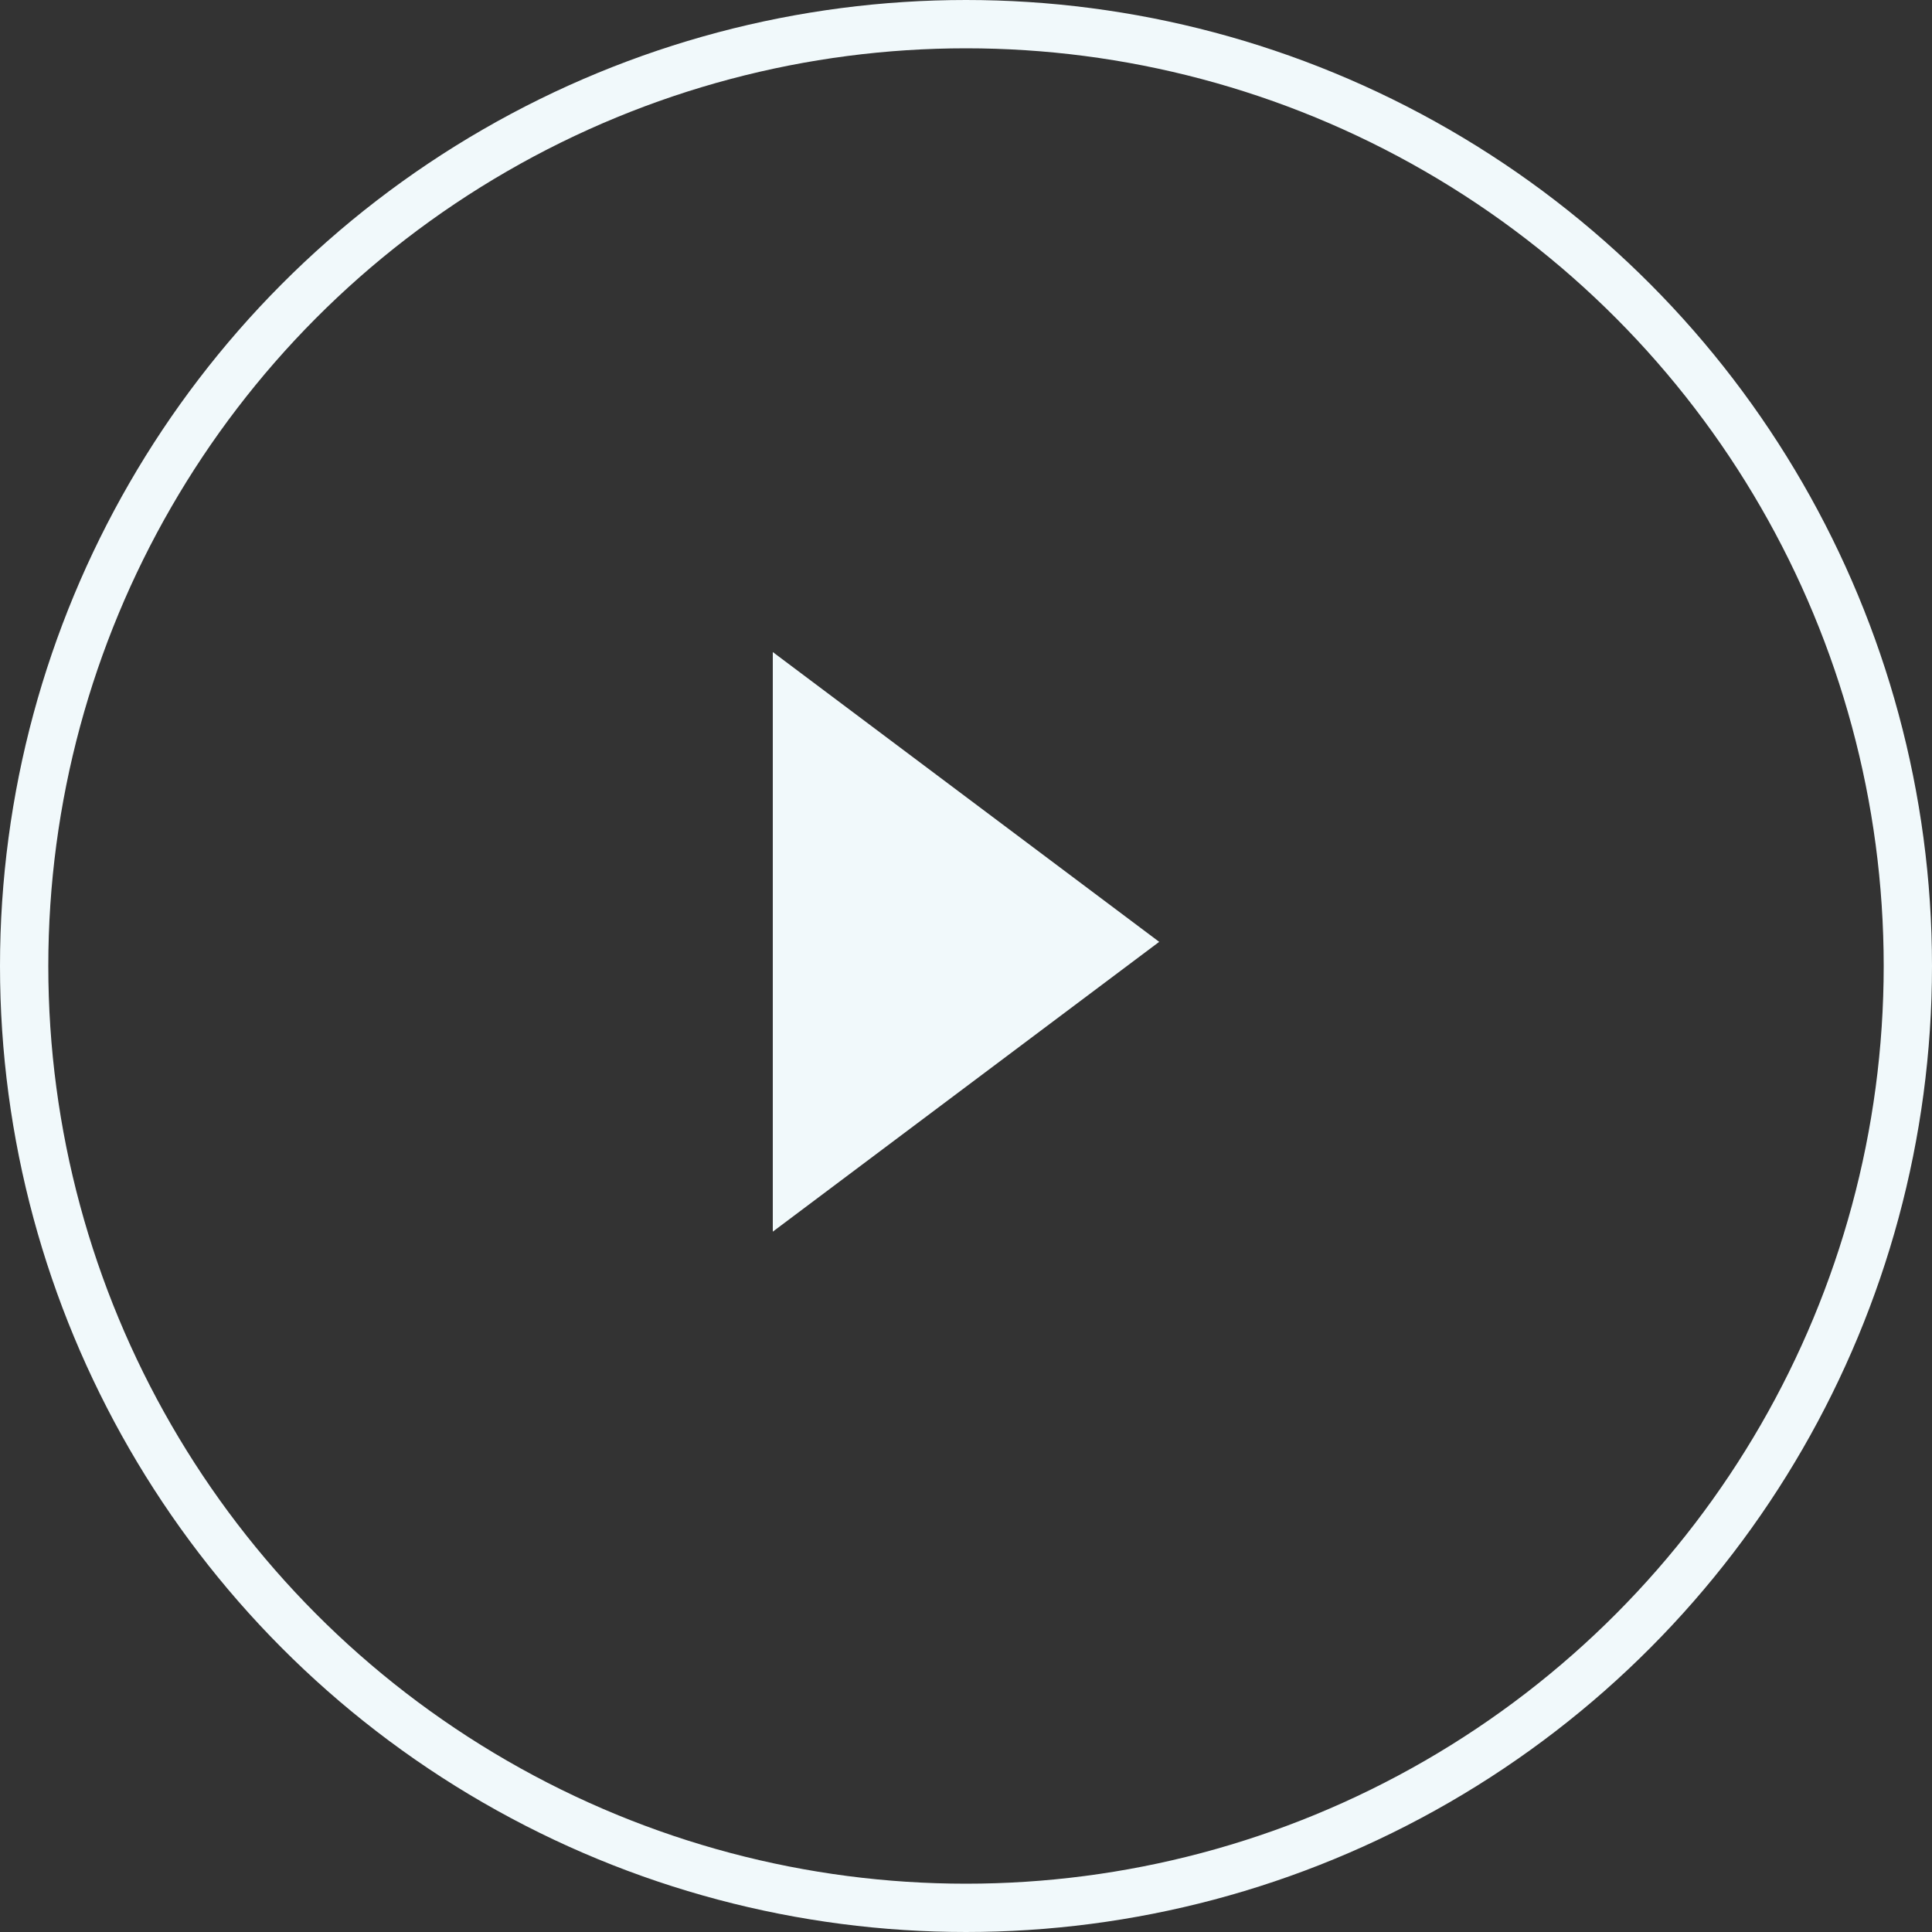
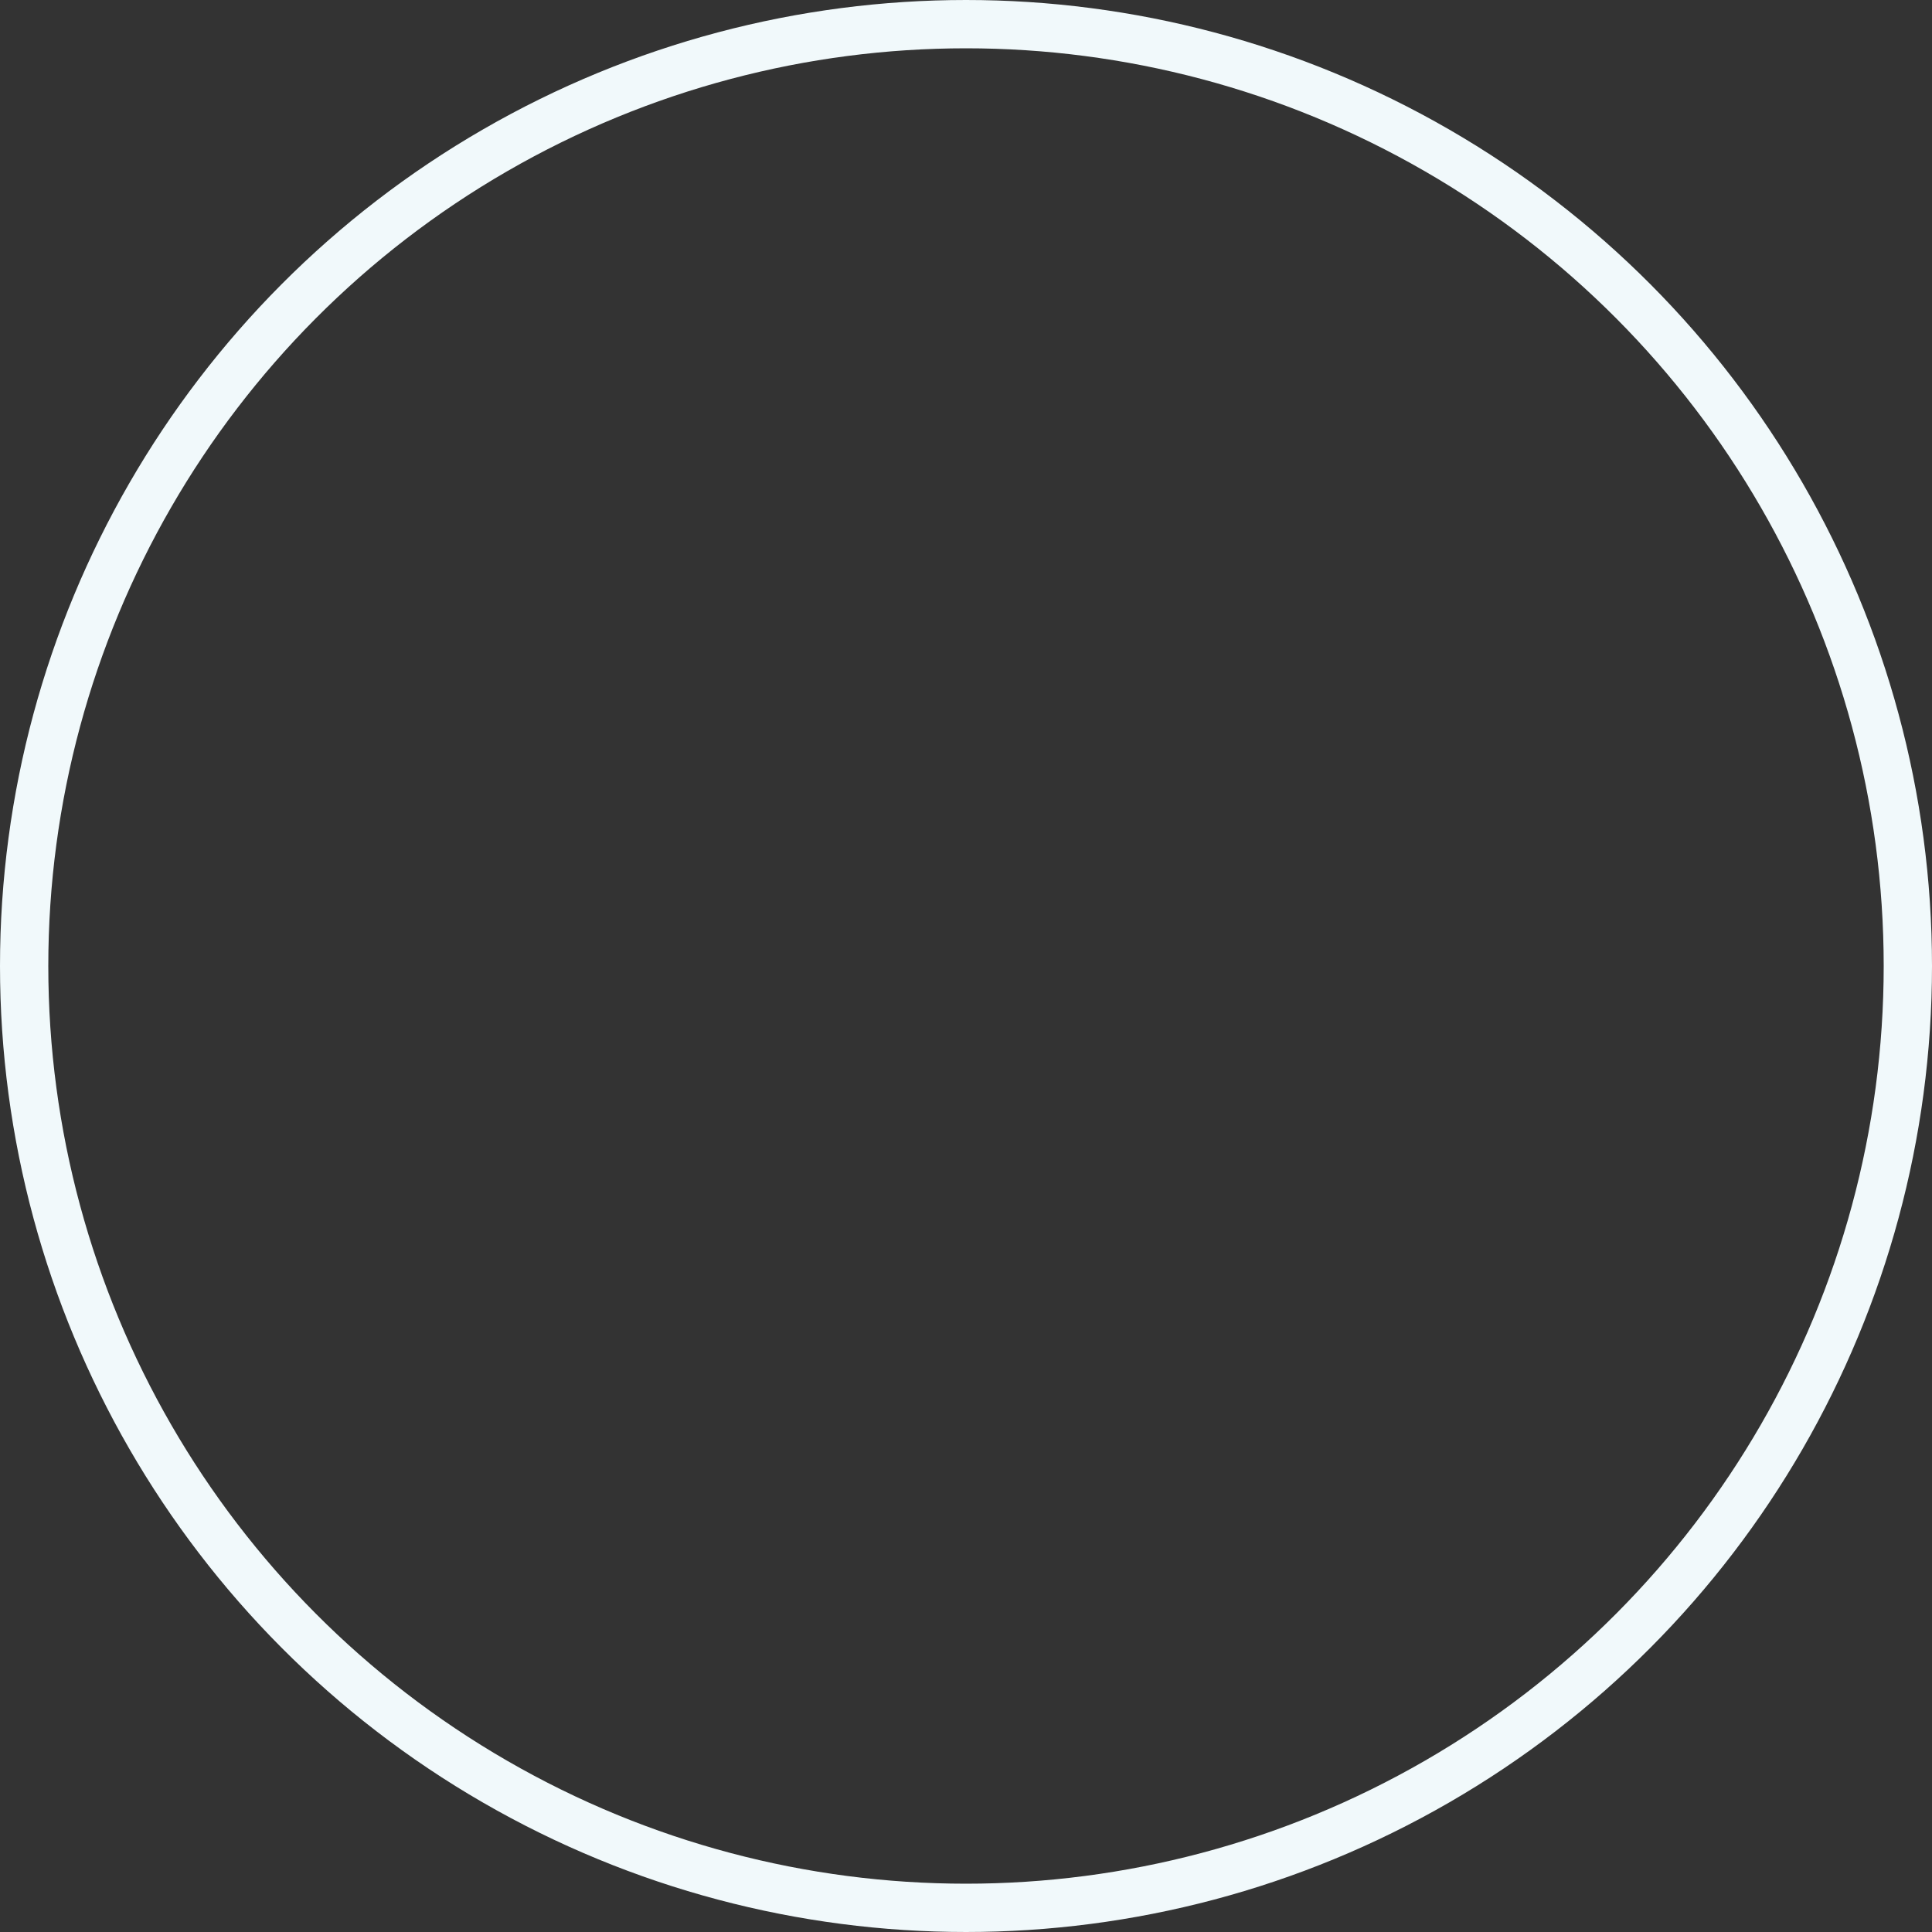
<svg xmlns="http://www.w3.org/2000/svg" viewBox="0 0 40 40">
  <rect x="0" y="0" width="40" height="40" fill="#333333" stroke="none" />
  <defs>
    <style>.cls-1{fill:none;stroke:#f1f9fb;stroke-miterlimit:10;}.cls-2{fill:#f1f9fb;}</style>
  </defs>
  <title>play</title>
  <g id="Layer_2" data-name="Layer 2">
    <g id="demo_vid" data-name="demo vid">
      <circle class="cls-1" cx="20" cy="20" r="19.5" />
-       <polygon class="cls-2" points="16 13.5 16 25.5 24 19.5 16 13.5" />
    </g>
  </g>
</svg>